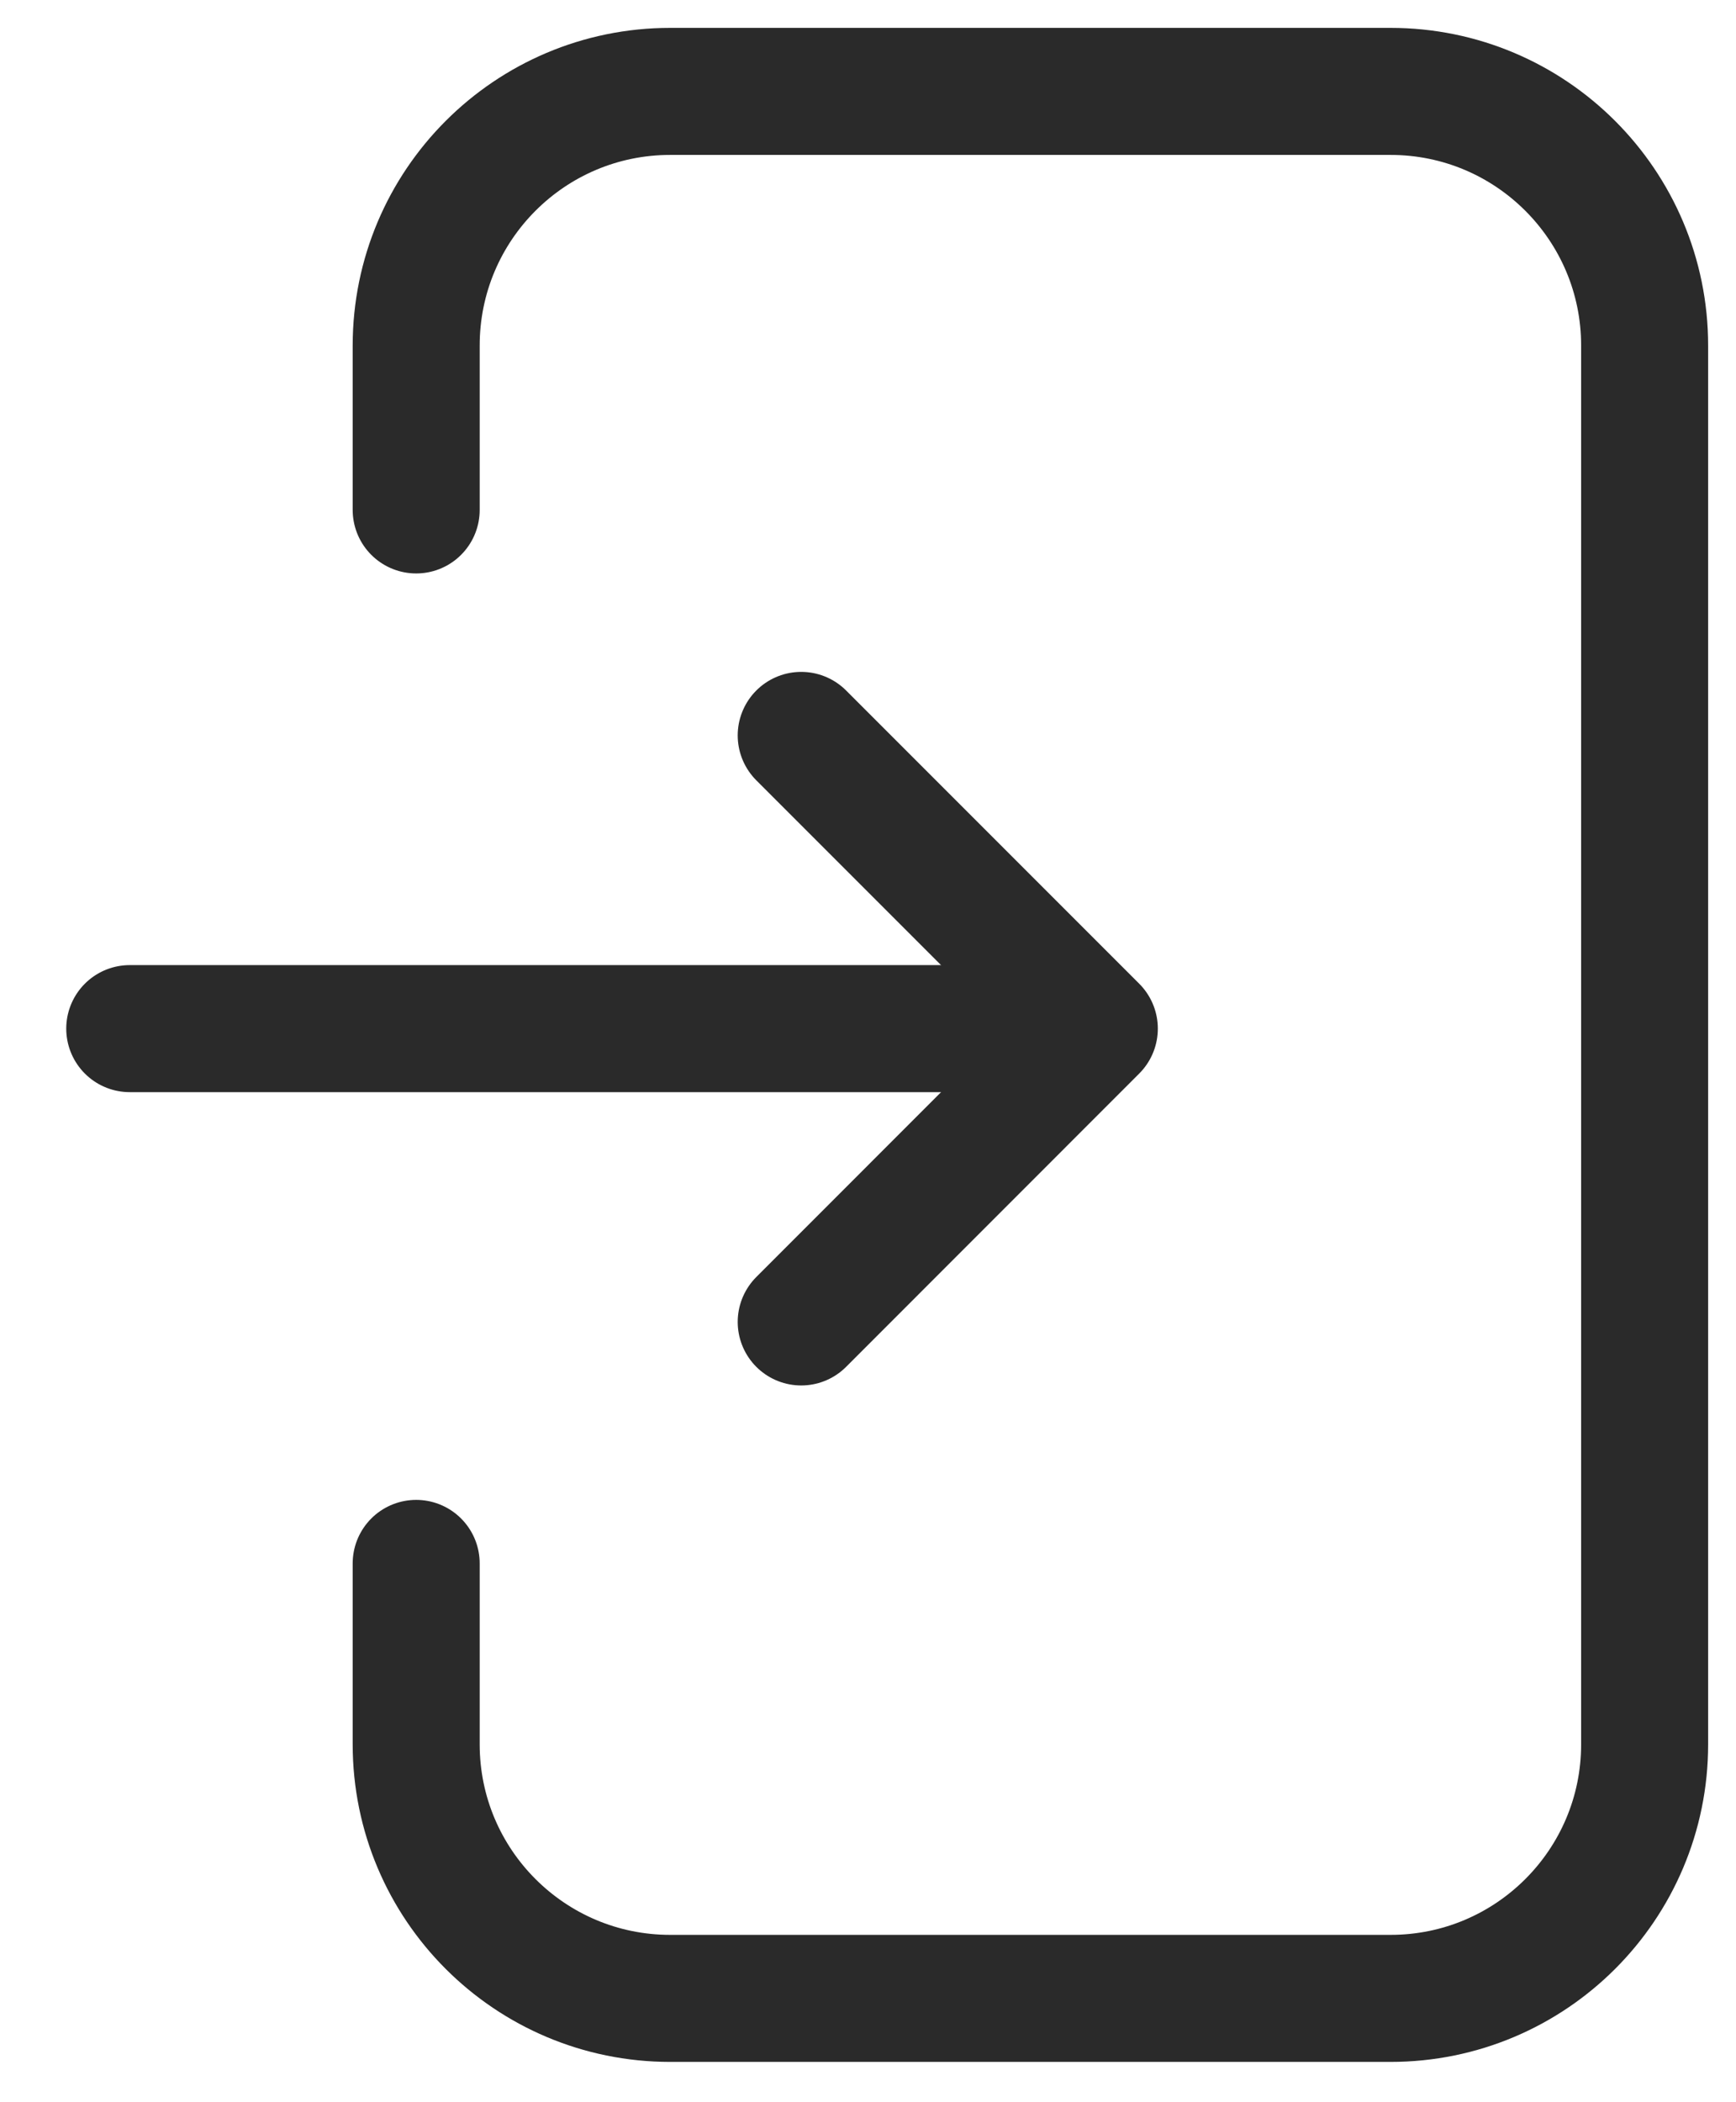
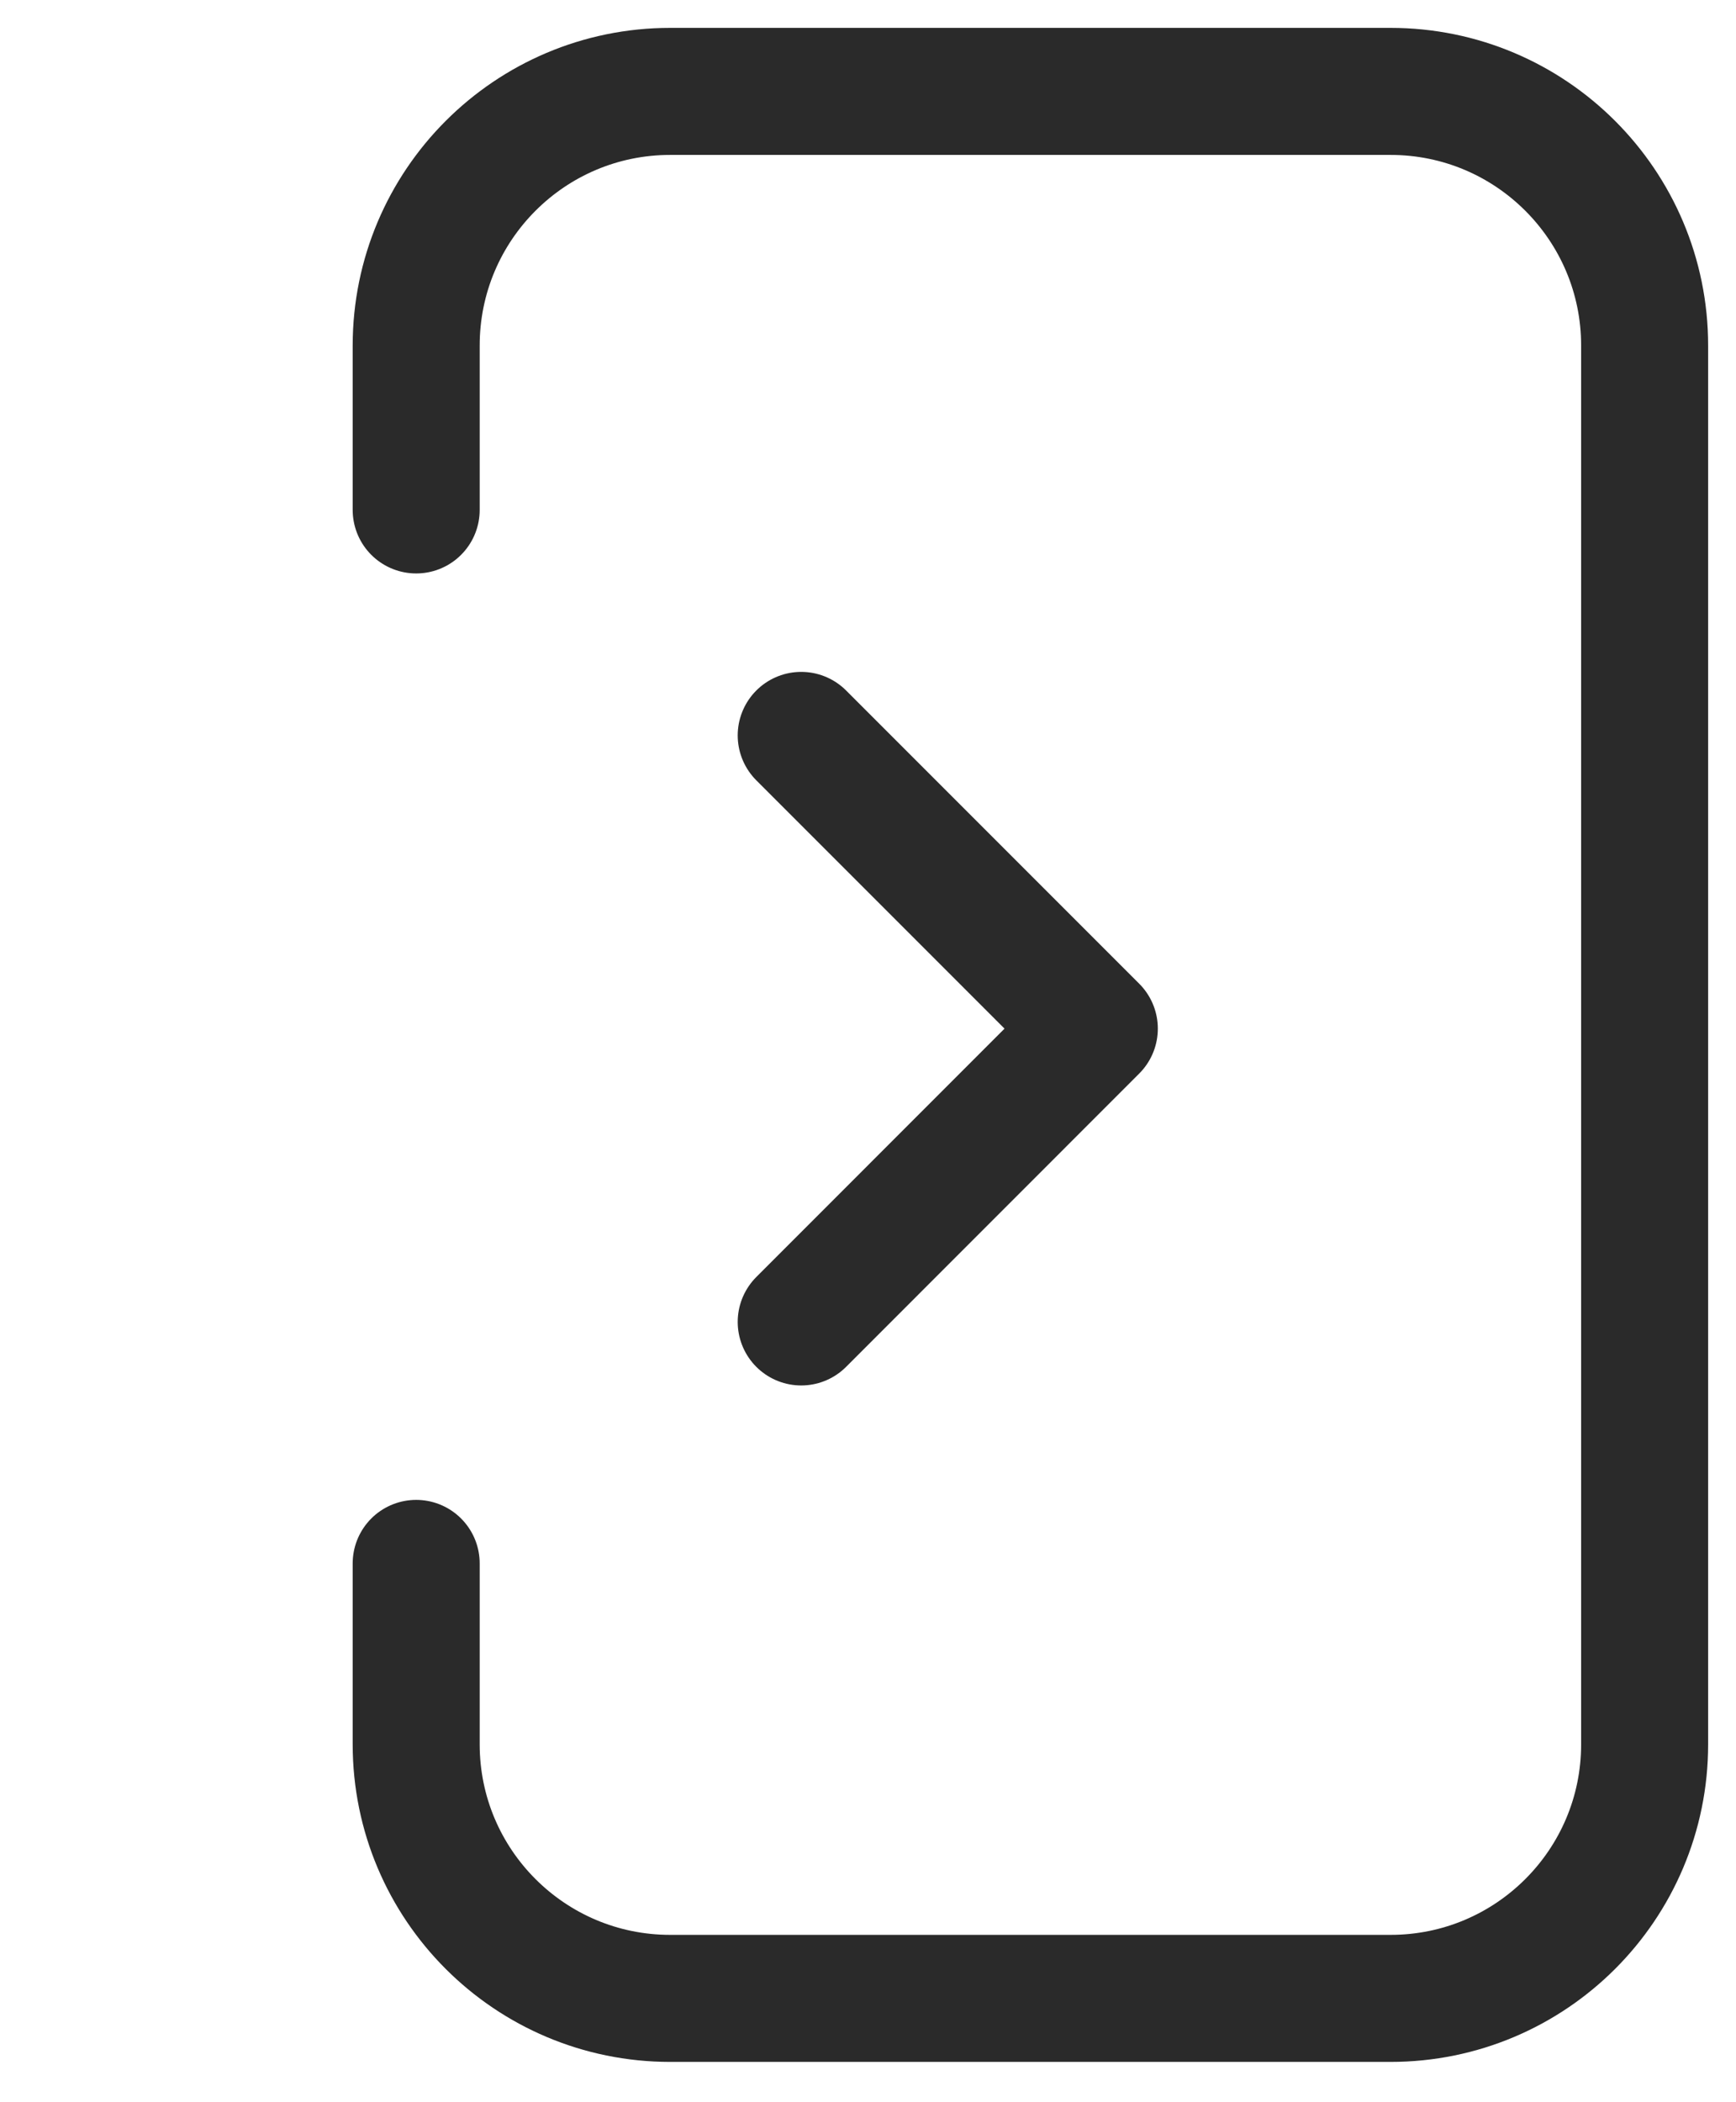
<svg xmlns="http://www.w3.org/2000/svg" width="19px" height="23px" viewBox="0 0 19 23" version="1.1">
  <title>7E010DAB-BB2B-4878-B1F8-E08C86A347F6</title>
  <g id="Page-1" stroke="none" stroke-width="1" fill="none" fill-rule="evenodd" stroke-linecap="round" stroke-linejoin="round">
    <g id="Icons" transform="translate(-103, -227)" stroke="#2A2A2A" stroke-width="1.39">
      <g id="Group-18" transform="translate(104, 228)">
        <path d="M3.555,4.579 L3.555,2.781 C3.555,1.245 4.8,2.82101017e-16 6.335,0 L14.219,0 C15.755,-1.20197533e-15 17,1.245 17,2.781 L17,18.084 C17,19.62 15.755,20.864 14.219,20.864 L6.335,20.864 C4.8,20.864 3.555,19.62 3.555,18.084 L3.555,16.105 L3.555,16.105" id="Path-2" />
-         <line x1="0.42" y1="10.254" x2="9.661" y2="10.254" id="Line" />
        <polyline id="Path-5" points="7.769 7.046 10.977 10.254 7.769 13.463" />
      </g>
    </g>
  </g>
</svg>